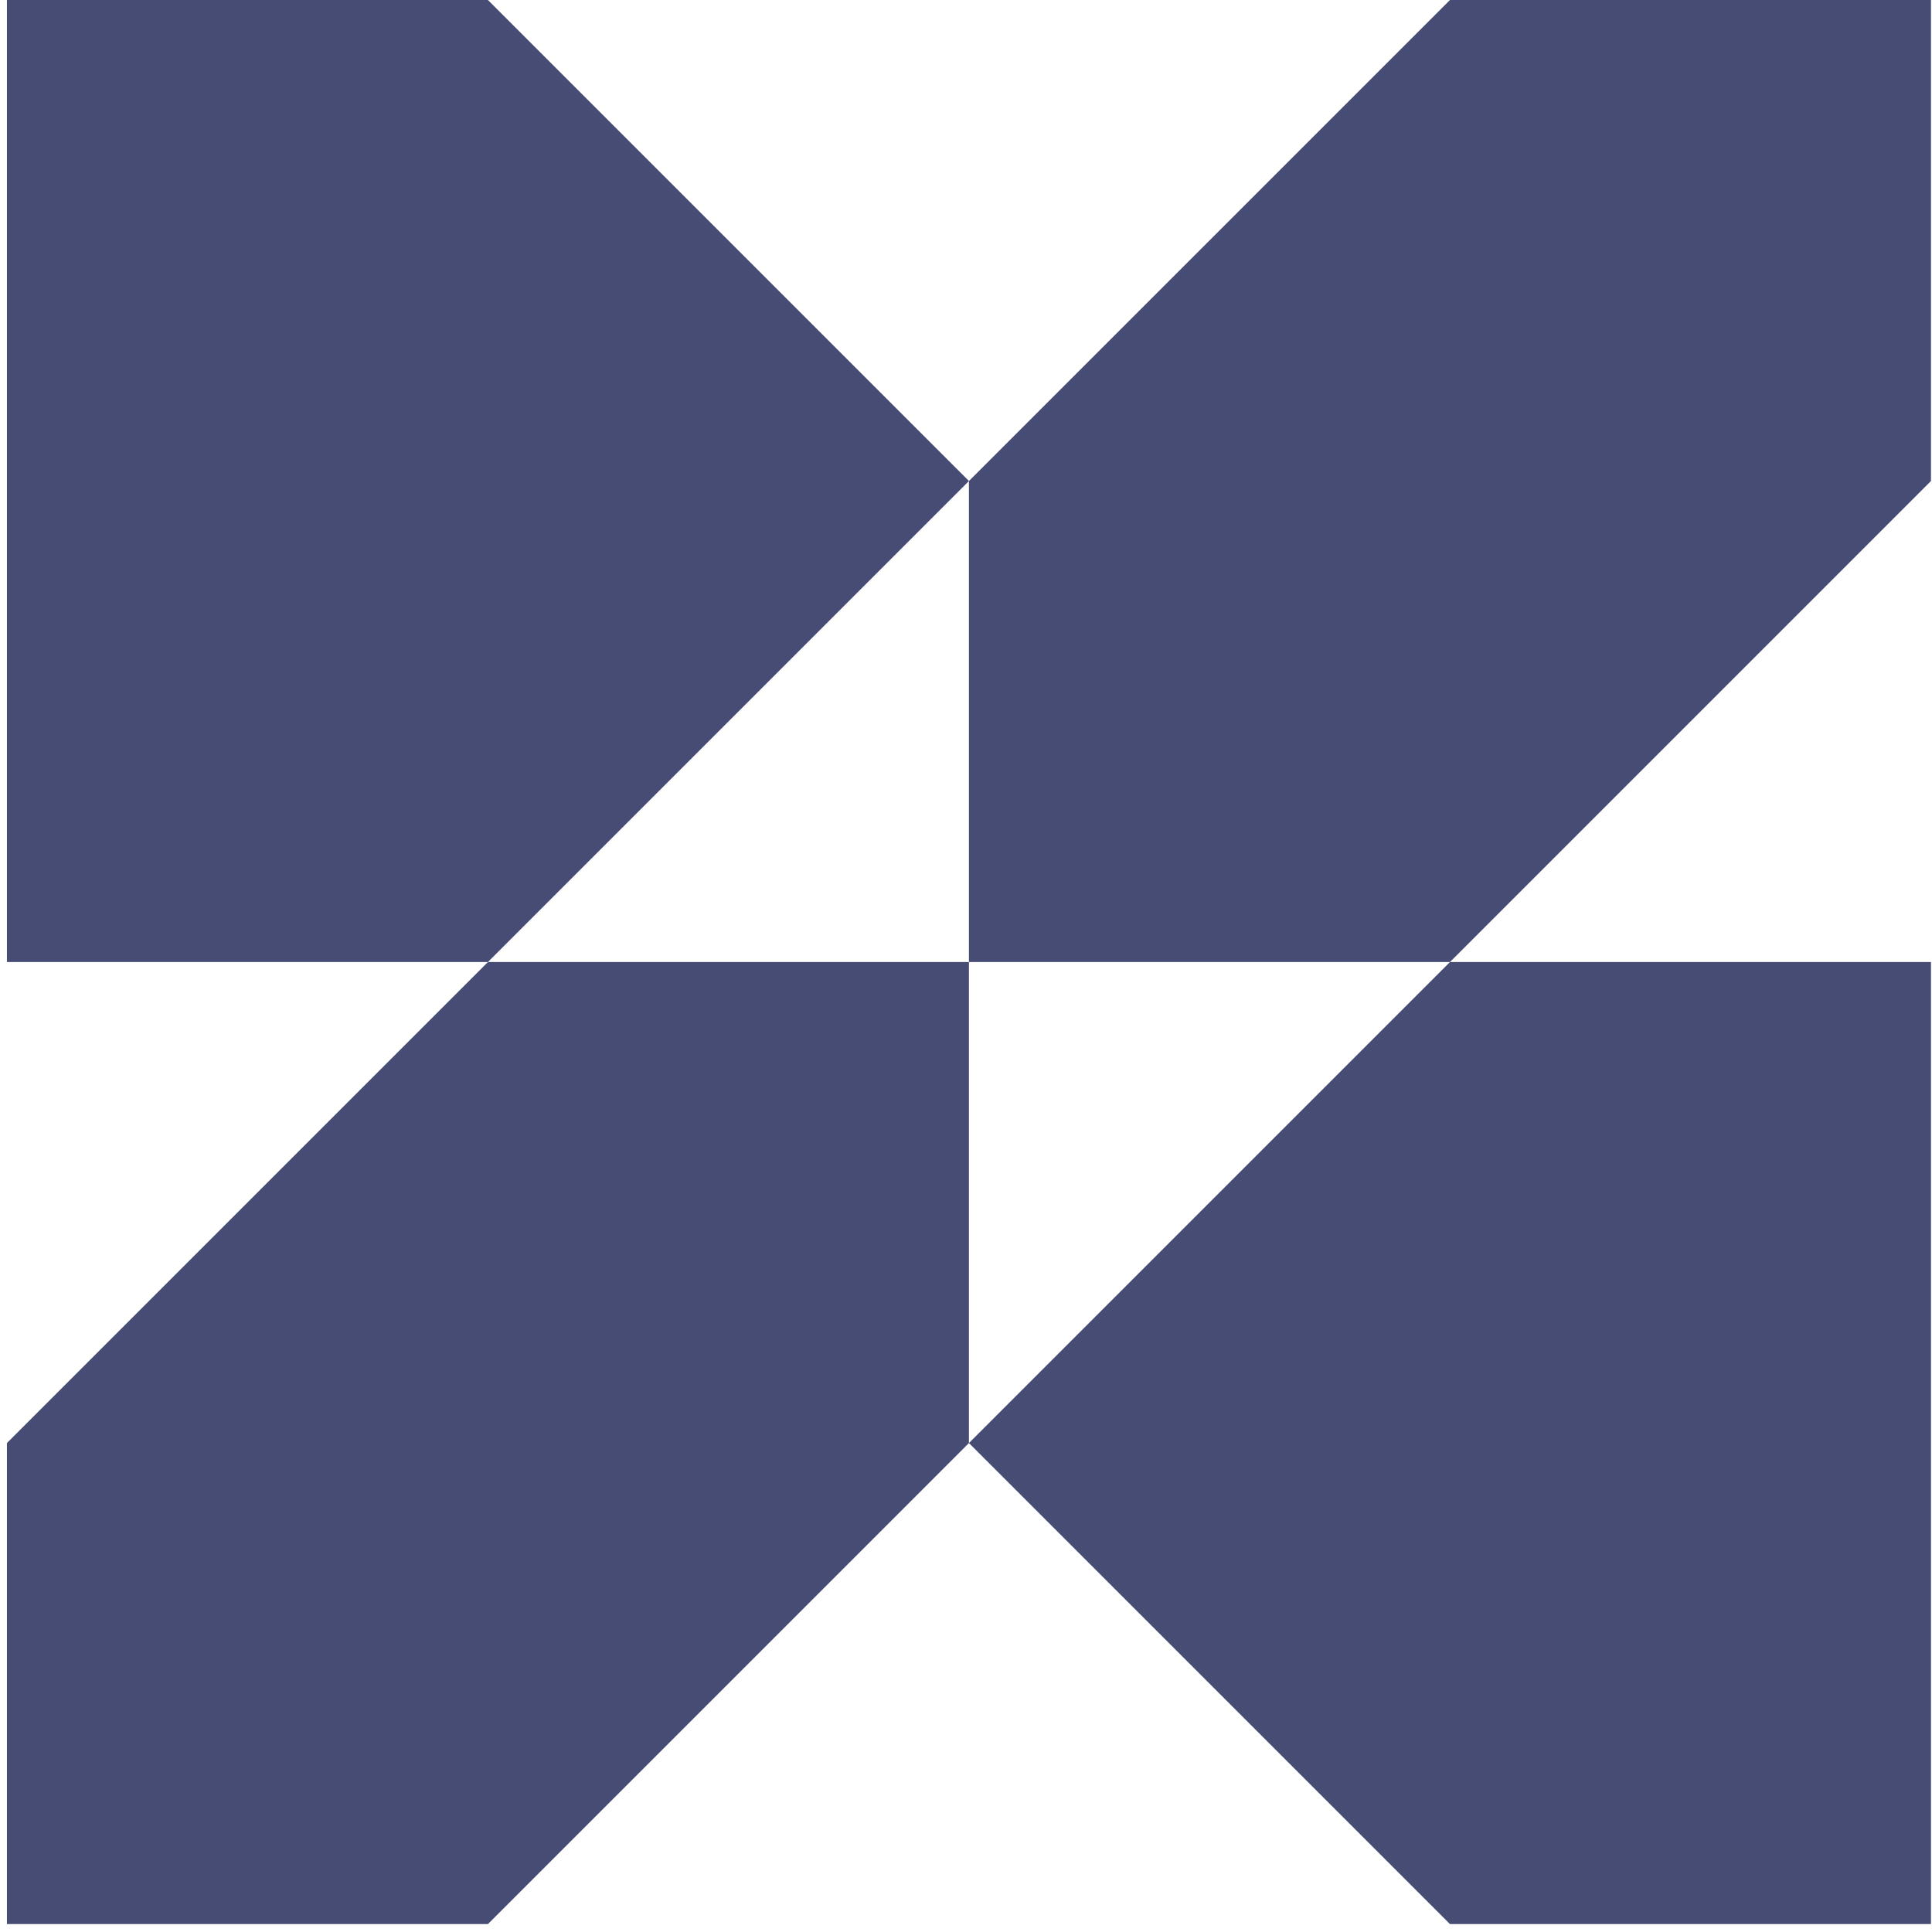
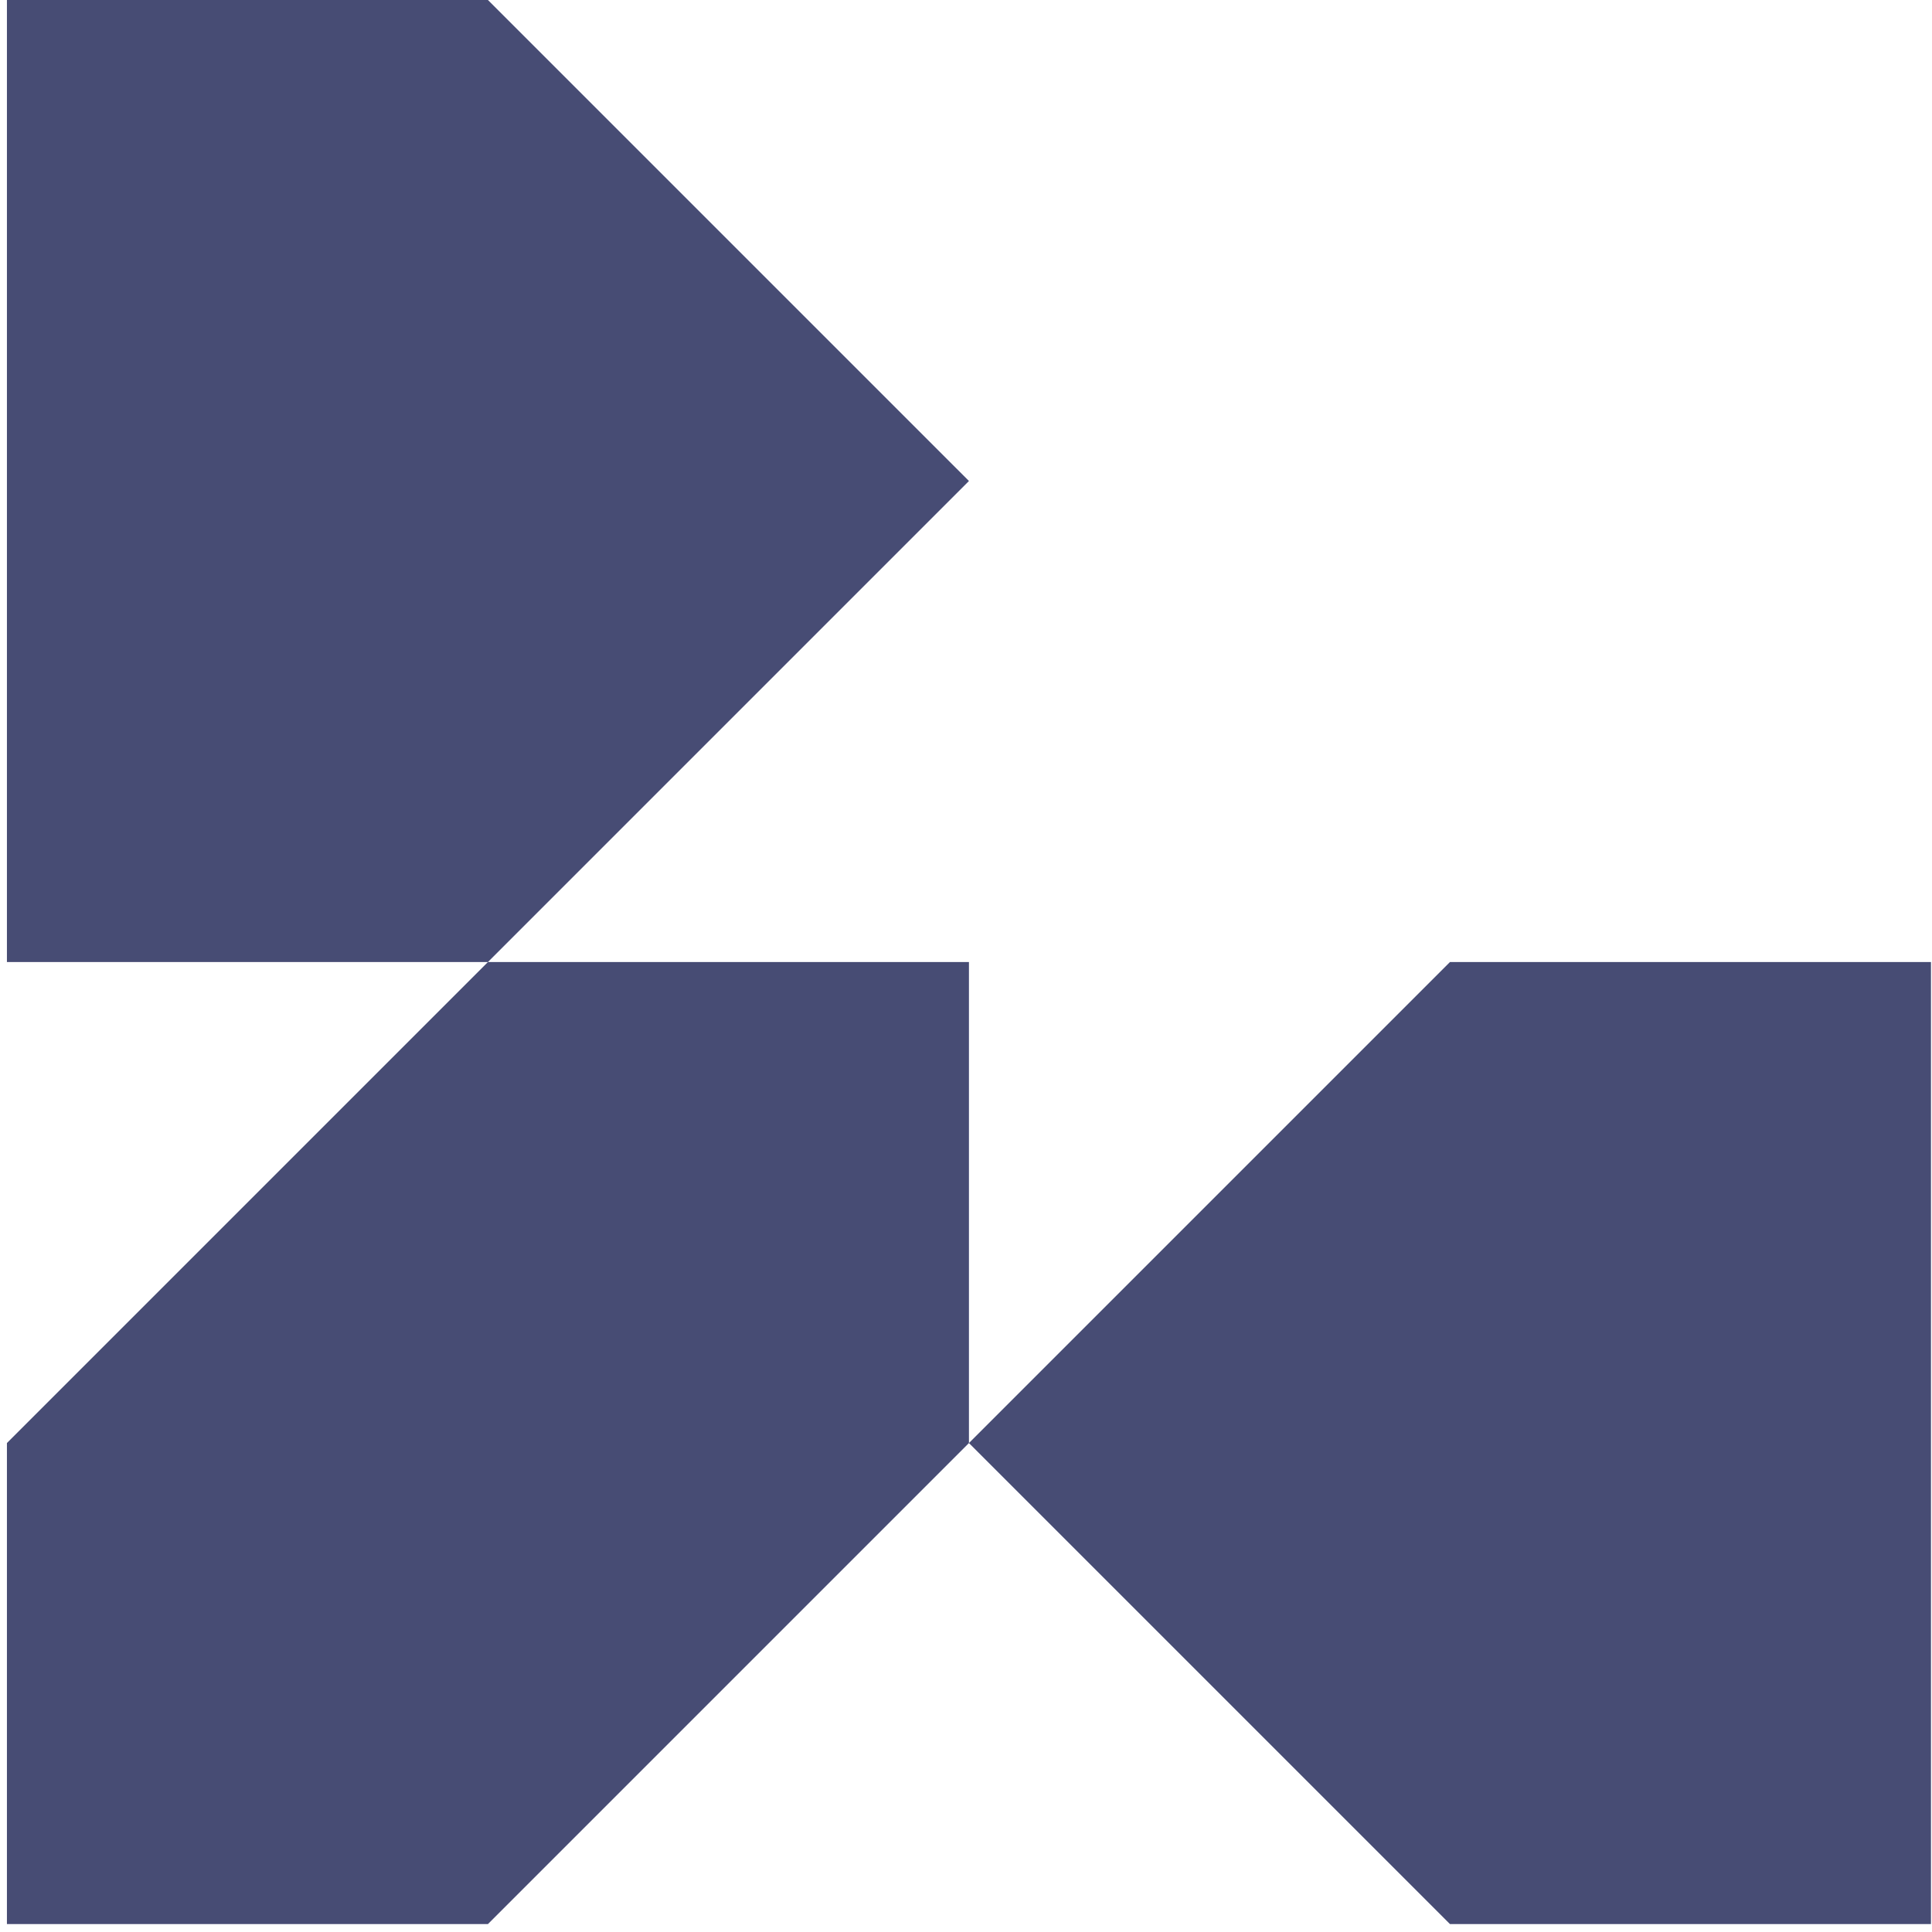
<svg xmlns="http://www.w3.org/2000/svg" width="130" height="130" fill="none">
-   <path fill="#474C74" d="M65.198 64.733V32.366L97.565 0h32.366v32.366L97.565 64.733H65.198z" />
  <path fill="#474C74" d="M65.198 97.1V64.732H32.832l32.366-32.367L32.832 0H.466v64.733h32.366L.466 97.099v32.367h32.366l32.366-32.367z" />
  <path fill="#474C74" d="m65.198 97.1 32.367 32.366h32.366V64.733H97.565L65.198 97.099z" />
</svg>